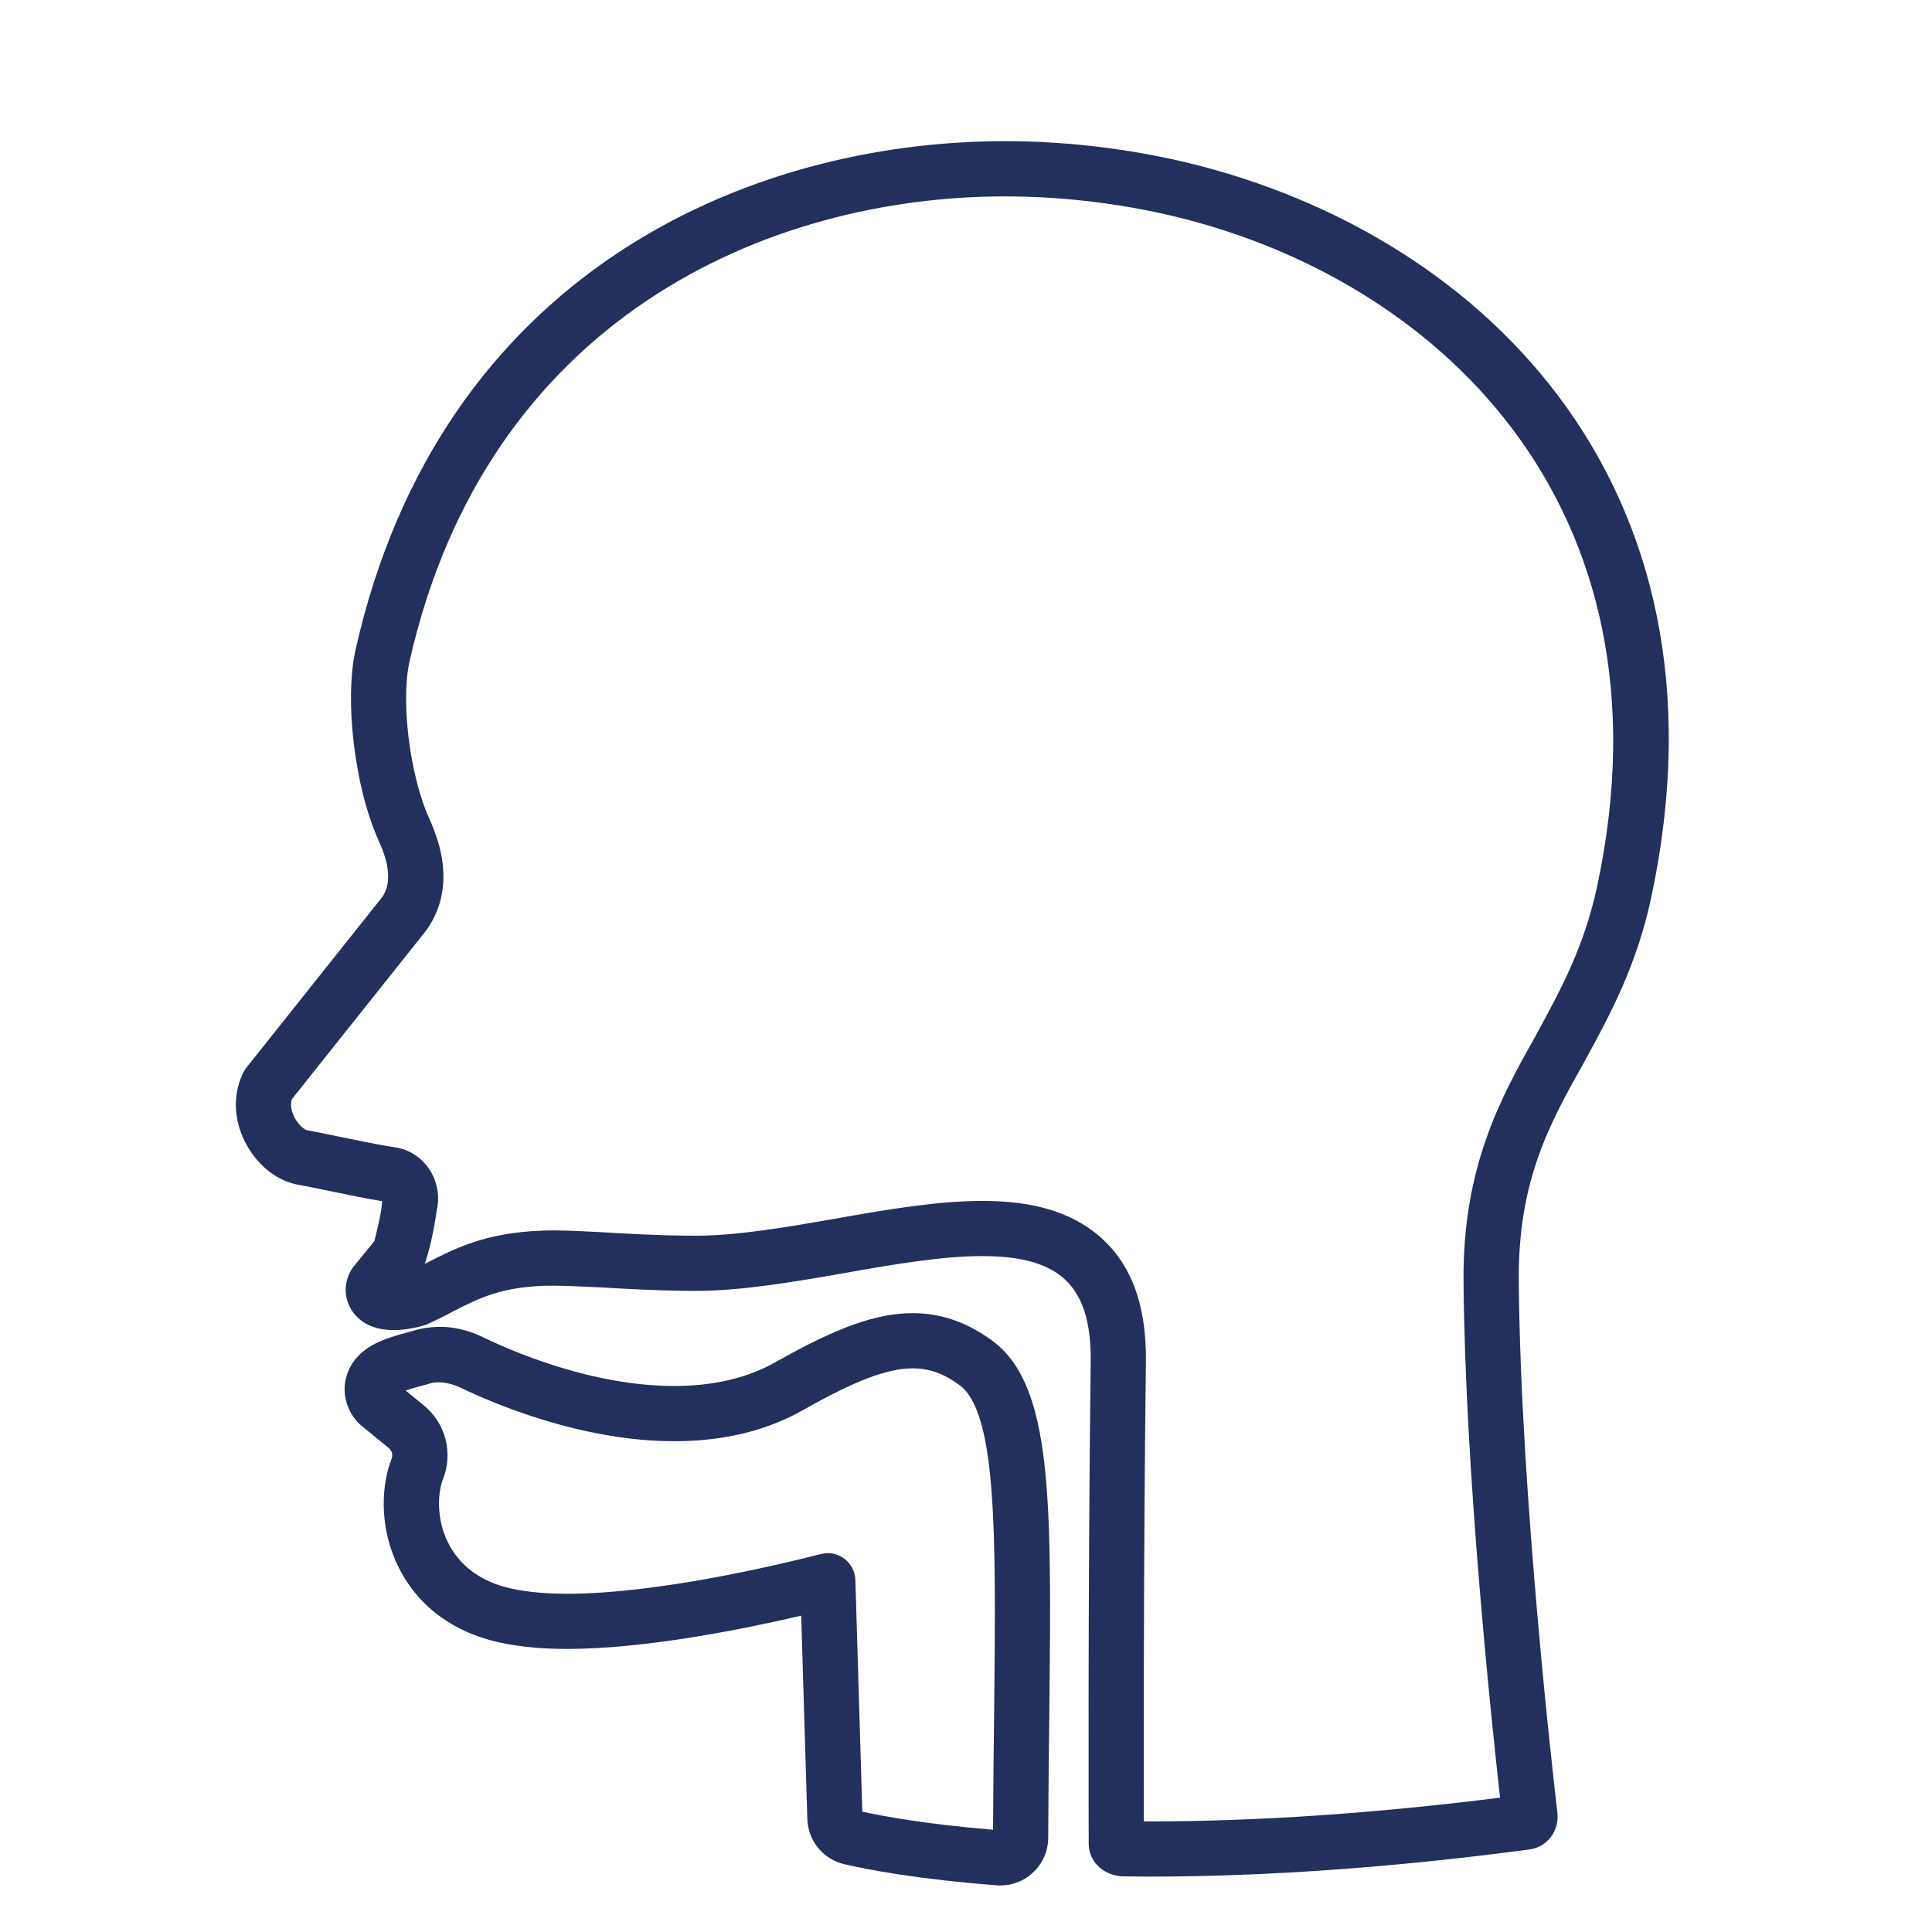
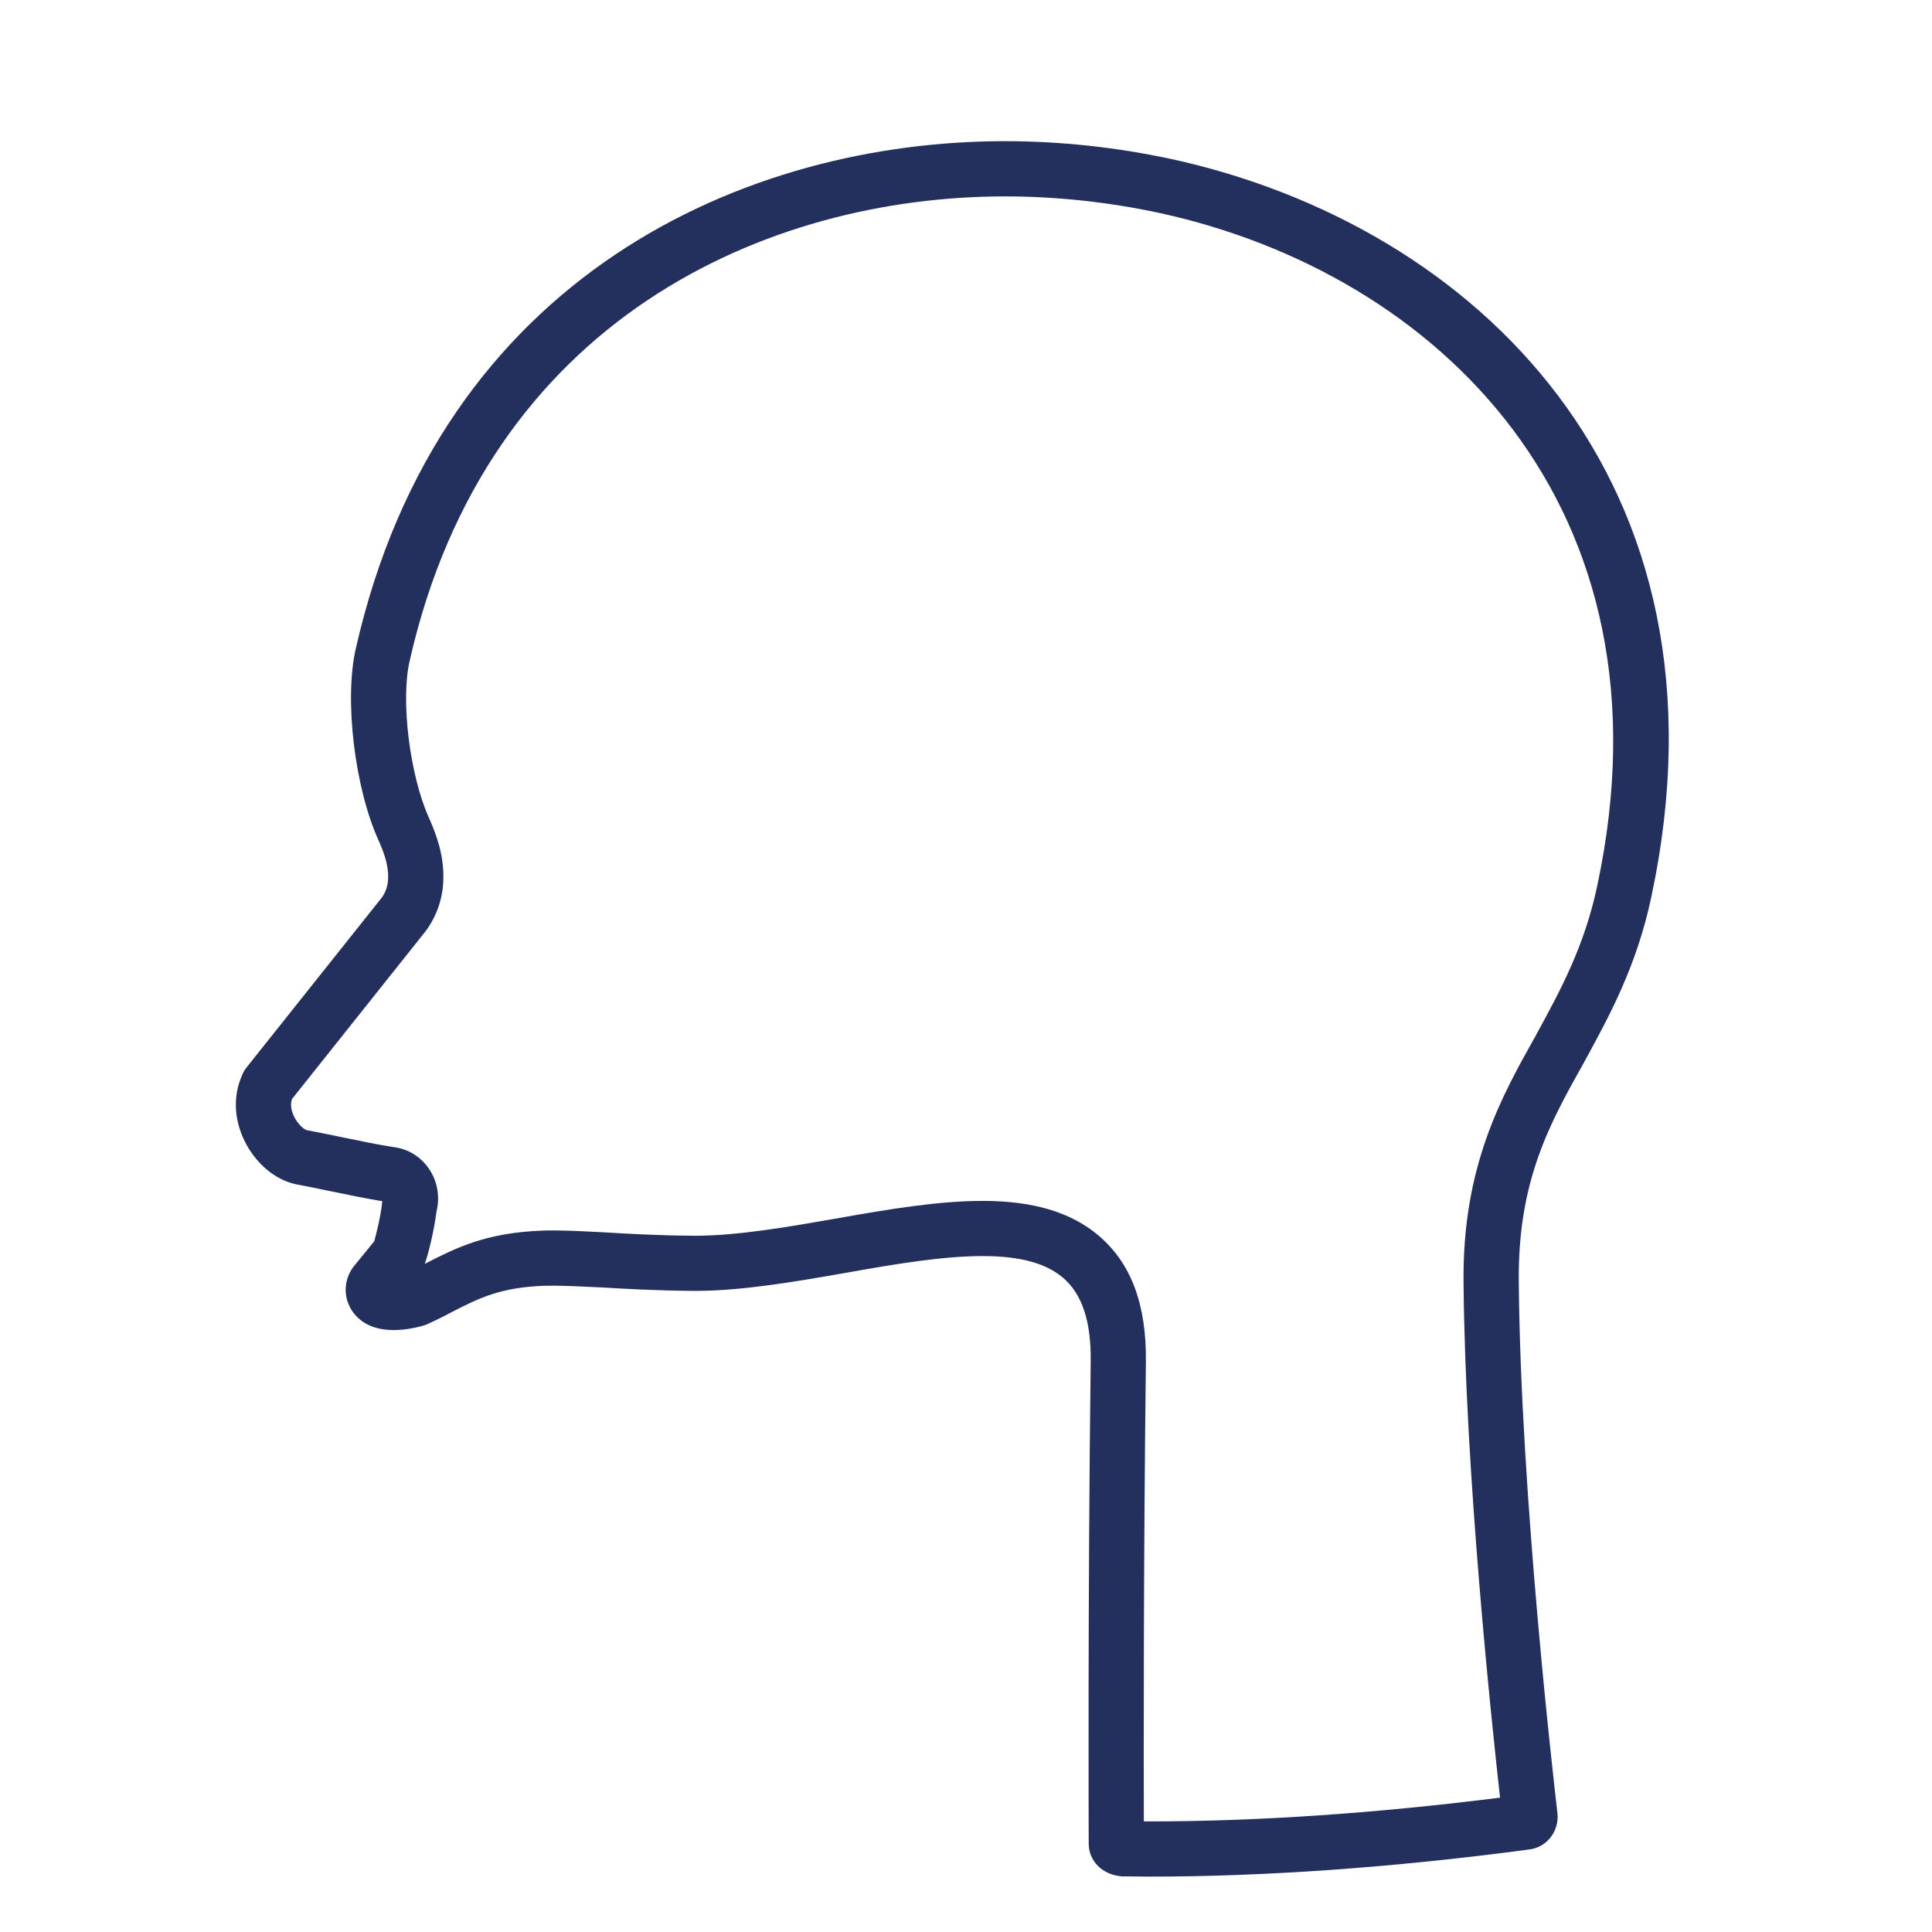
<svg xmlns="http://www.w3.org/2000/svg" width="70" height="70" viewBox="0 0 70 70" fill="none">
-   <path d="M36.244 68.314H36.181C33.203 68.086 31.405 67.733 30.592 67.543C29.832 67.371 29.277 66.698 29.251 65.908L29.029 58.538C26.876 59.041 23.36 59.744 20.54 59.744C19.459 59.744 18.513 59.635 17.728 59.418C16.22 58.995 15.083 58.082 14.437 56.775C13.697 55.281 13.839 53.735 14.187 52.864C14.244 52.722 14.205 52.562 14.089 52.468L13.126 51.681C12.779 51.404 12.546 50.974 12.495 50.508C12.445 50.052 12.6 49.566 12.91 49.207C13.328 48.725 13.908 48.5 14.767 48.273C14.893 48.243 14.967 48.221 15.034 48.199C15.065 48.188 15.138 48.17 15.169 48.163C15.422 48.103 15.683 48.074 15.943 48.074C16.706 48.074 17.289 48.349 17.508 48.454C18.619 48.99 21.479 50.217 24.432 50.217C25.854 50.217 27.088 49.926 28.1 49.353C30.323 48.092 31.762 47.578 33.065 47.578C34.094 47.578 35.039 47.905 35.955 48.579C38.14 50.193 38.097 54.331 38.021 61.843C38.021 61.845 38.02 61.948 38.02 61.948C37.999 63.352 37.988 64.911 37.978 66.585C37.978 67.08 37.765 67.552 37.395 67.873C37.099 68.15 36.681 68.314 36.244 68.314ZM31.243 65.64C31.966 65.799 33.537 66.094 35.98 66.295C35.99 64.717 36.001 63.248 36.021 61.917C36.085 55.652 36.13 51.194 34.77 50.189C34.196 49.766 33.67 49.578 33.066 49.578C32.15 49.578 30.96 50.031 29.088 51.094C27.771 51.84 26.206 52.218 24.433 52.218C21.067 52.218 17.875 50.852 16.659 50.265C16.466 50.174 16.027 50.02 15.622 50.112C15.554 50.135 15.421 50.176 15.249 50.216C14.997 50.282 14.821 50.338 14.698 50.383L15.356 50.92C16.149 51.568 16.426 52.648 16.046 53.605C15.876 54.032 15.785 54.99 16.231 55.888C16.619 56.673 17.322 57.227 18.265 57.492C18.864 57.657 19.652 57.745 20.541 57.745C23.759 57.745 28.049 56.738 29.745 56.306C30.04 56.227 30.351 56.293 30.594 56.476C30.836 56.659 30.983 56.942 30.992 57.245L31.243 65.64Z" fill="#232F5D" />
  <path d="M41.638 67.993L40.633 67.983C39.916 67.92 39.446 67.411 39.446 66.795C39.446 66.715 39.41 58.239 39.518 49.321C39.536 47.87 39.205 46.878 38.506 46.287C37.887 45.764 36.941 45.51 35.611 45.51C34.171 45.51 32.489 45.788 30.6 46.125C28.862 46.429 26.897 46.771 25.208 46.771H25.104C23.699 46.76 22.546 46.691 21.783 46.645L21.5 46.633C20.801 46.599 20.223 46.572 19.705 46.586C18.114 46.649 17.356 47.035 16.397 47.524C16.133 47.668 15.821 47.824 15.475 47.98C15.431 48 15.385 48.016 15.338 48.03C15.079 48.103 14.682 48.191 14.257 48.191C13.123 48.191 12.736 47.525 12.623 47.239C12.436 46.779 12.519 46.243 12.845 45.85L13.561 44.973C13.623 44.746 13.799 44.048 13.84 43.609C13.842 43.582 13.847 43.552 13.852 43.522C13.282 43.429 12.645 43.298 12.023 43.169L11.88 43.14C11.441 43.048 11.035 42.966 10.71 42.906C9.95 42.74 9.251 42.137 8.855 41.328C8.469 40.527 8.444 39.68 8.781 38.933C8.82 38.841 8.87 38.756 8.929 38.681L13.826 32.531C13.972 32.338 14.057 32.088 14.063 31.808C14.077 31.308 13.89 30.843 13.713 30.444C12.851 28.533 12.471 25.361 12.886 23.525C15.946 9.952 27.043 5.115 36.409 5.115C38.419 5.115 40.458 5.335 42.469 5.768C53.439 8.175 63.059 17.375 59.829 32.504C59.305 34.983 58.324 36.781 57.46 38.368L57.39 38.496C56.153 40.702 54.99 42.775 55.028 46.444C55.095 54.138 56.293 64.535 56.429 65.695C56.498 66.361 56.03 66.946 55.385 67.013C50.492 67.663 45.858 67.993 41.638 67.993ZM41.443 65.991L41.637 65.993C45.541 65.993 49.815 65.704 54.35 65.132C54.034 62.31 53.086 53.339 53.027 46.465C52.983 42.264 54.394 39.748 55.639 37.529L55.702 37.412C56.541 35.873 57.408 34.284 57.872 32.089C60.815 18.302 52.042 9.918 42.043 7.723C40.174 7.32 38.276 7.116 36.408 7.116C27.816 7.116 17.637 11.542 14.838 23.966C14.514 25.398 14.849 28.096 15.54 29.628C15.813 30.245 16.088 30.987 16.063 31.858C16.048 32.553 15.82 33.212 15.405 33.759L10.578 39.821C10.516 40.009 10.542 40.221 10.654 40.454C10.797 40.748 11.024 40.923 11.108 40.946C11.412 41.002 11.833 41.088 12.286 41.182L12.428 41.211C13.07 41.344 13.729 41.481 14.283 41.565C14.788 41.63 15.241 41.908 15.537 42.34C15.804 42.722 15.92 43.202 15.857 43.686H15.856C15.847 43.754 15.832 43.83 15.814 43.899C15.73 44.581 15.521 45.433 15.39 45.794C15.415 45.78 15.44 45.767 15.465 45.753C16.525 45.214 17.596 44.668 19.63 44.588C20.218 44.566 20.831 44.597 21.598 44.635L21.892 44.65C22.645 44.696 23.767 44.763 25.112 44.773H25.208C26.724 44.773 28.599 44.446 30.253 44.157C32.234 43.804 34.007 43.511 35.611 43.511C37.432 43.511 38.801 43.92 39.797 44.761C40.981 45.762 41.543 47.261 41.518 49.346C41.429 56.66 41.438 63.674 41.443 65.991Z" fill="#232F5D" />
</svg>